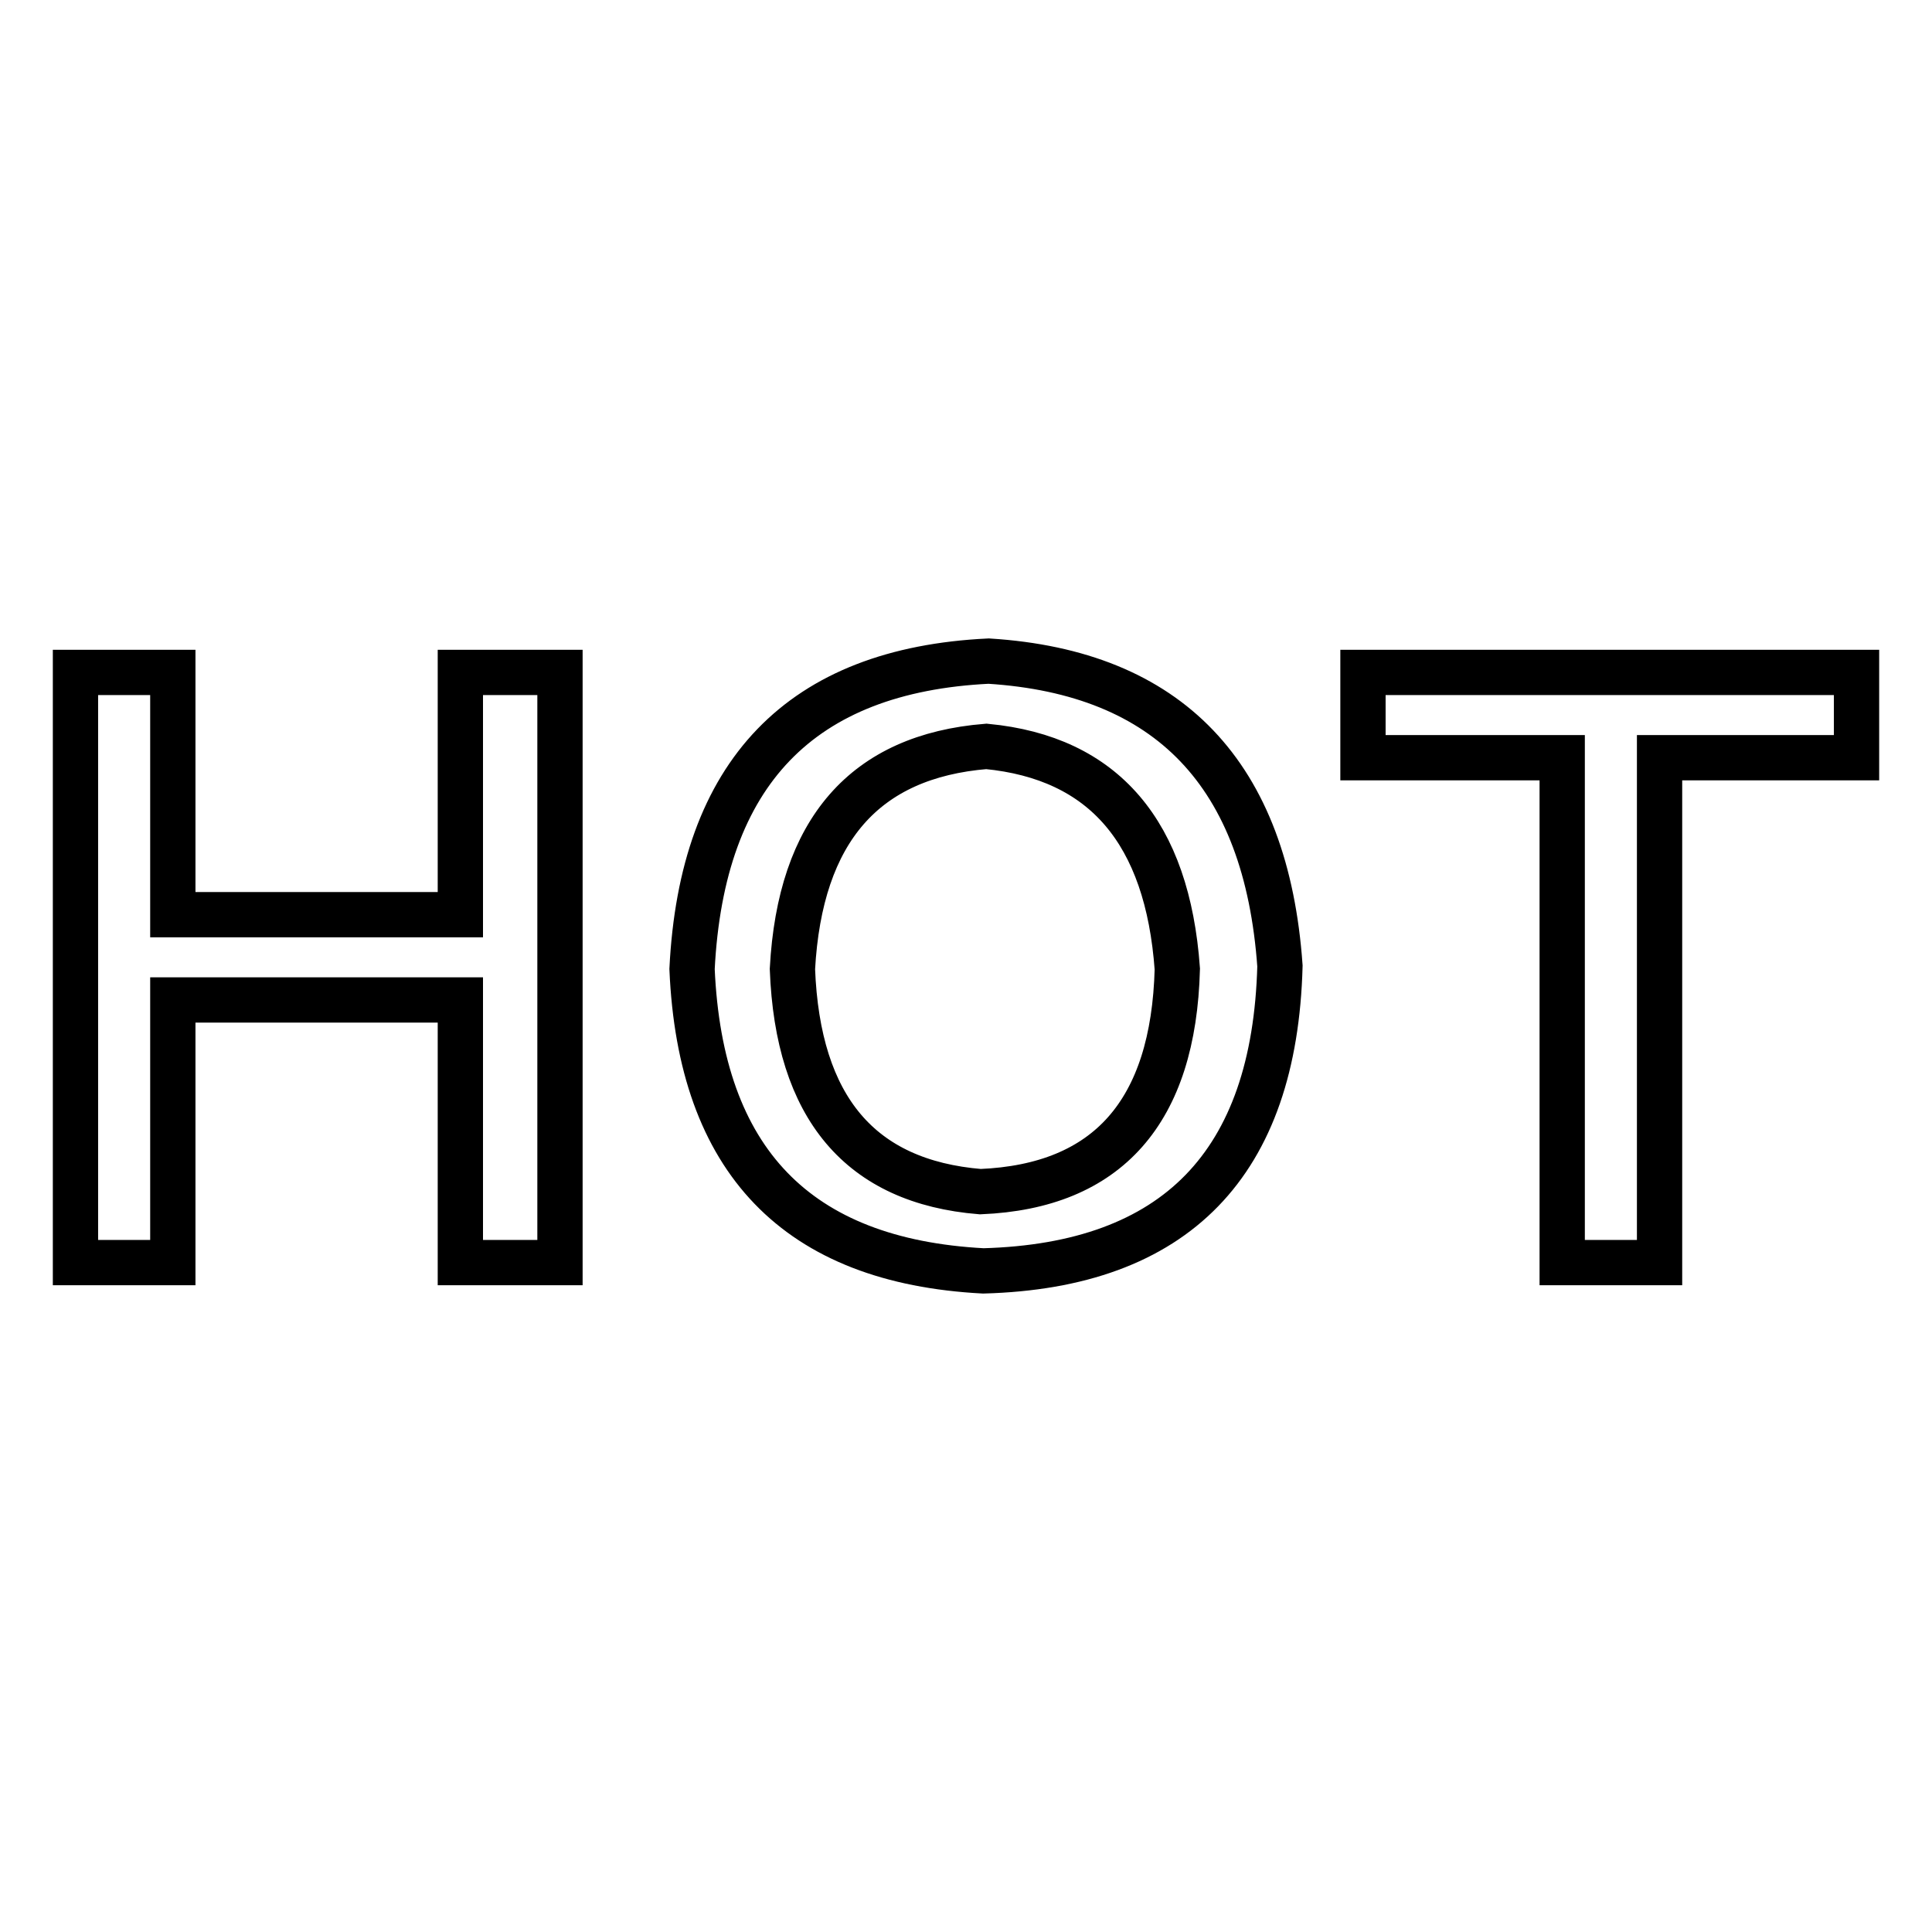
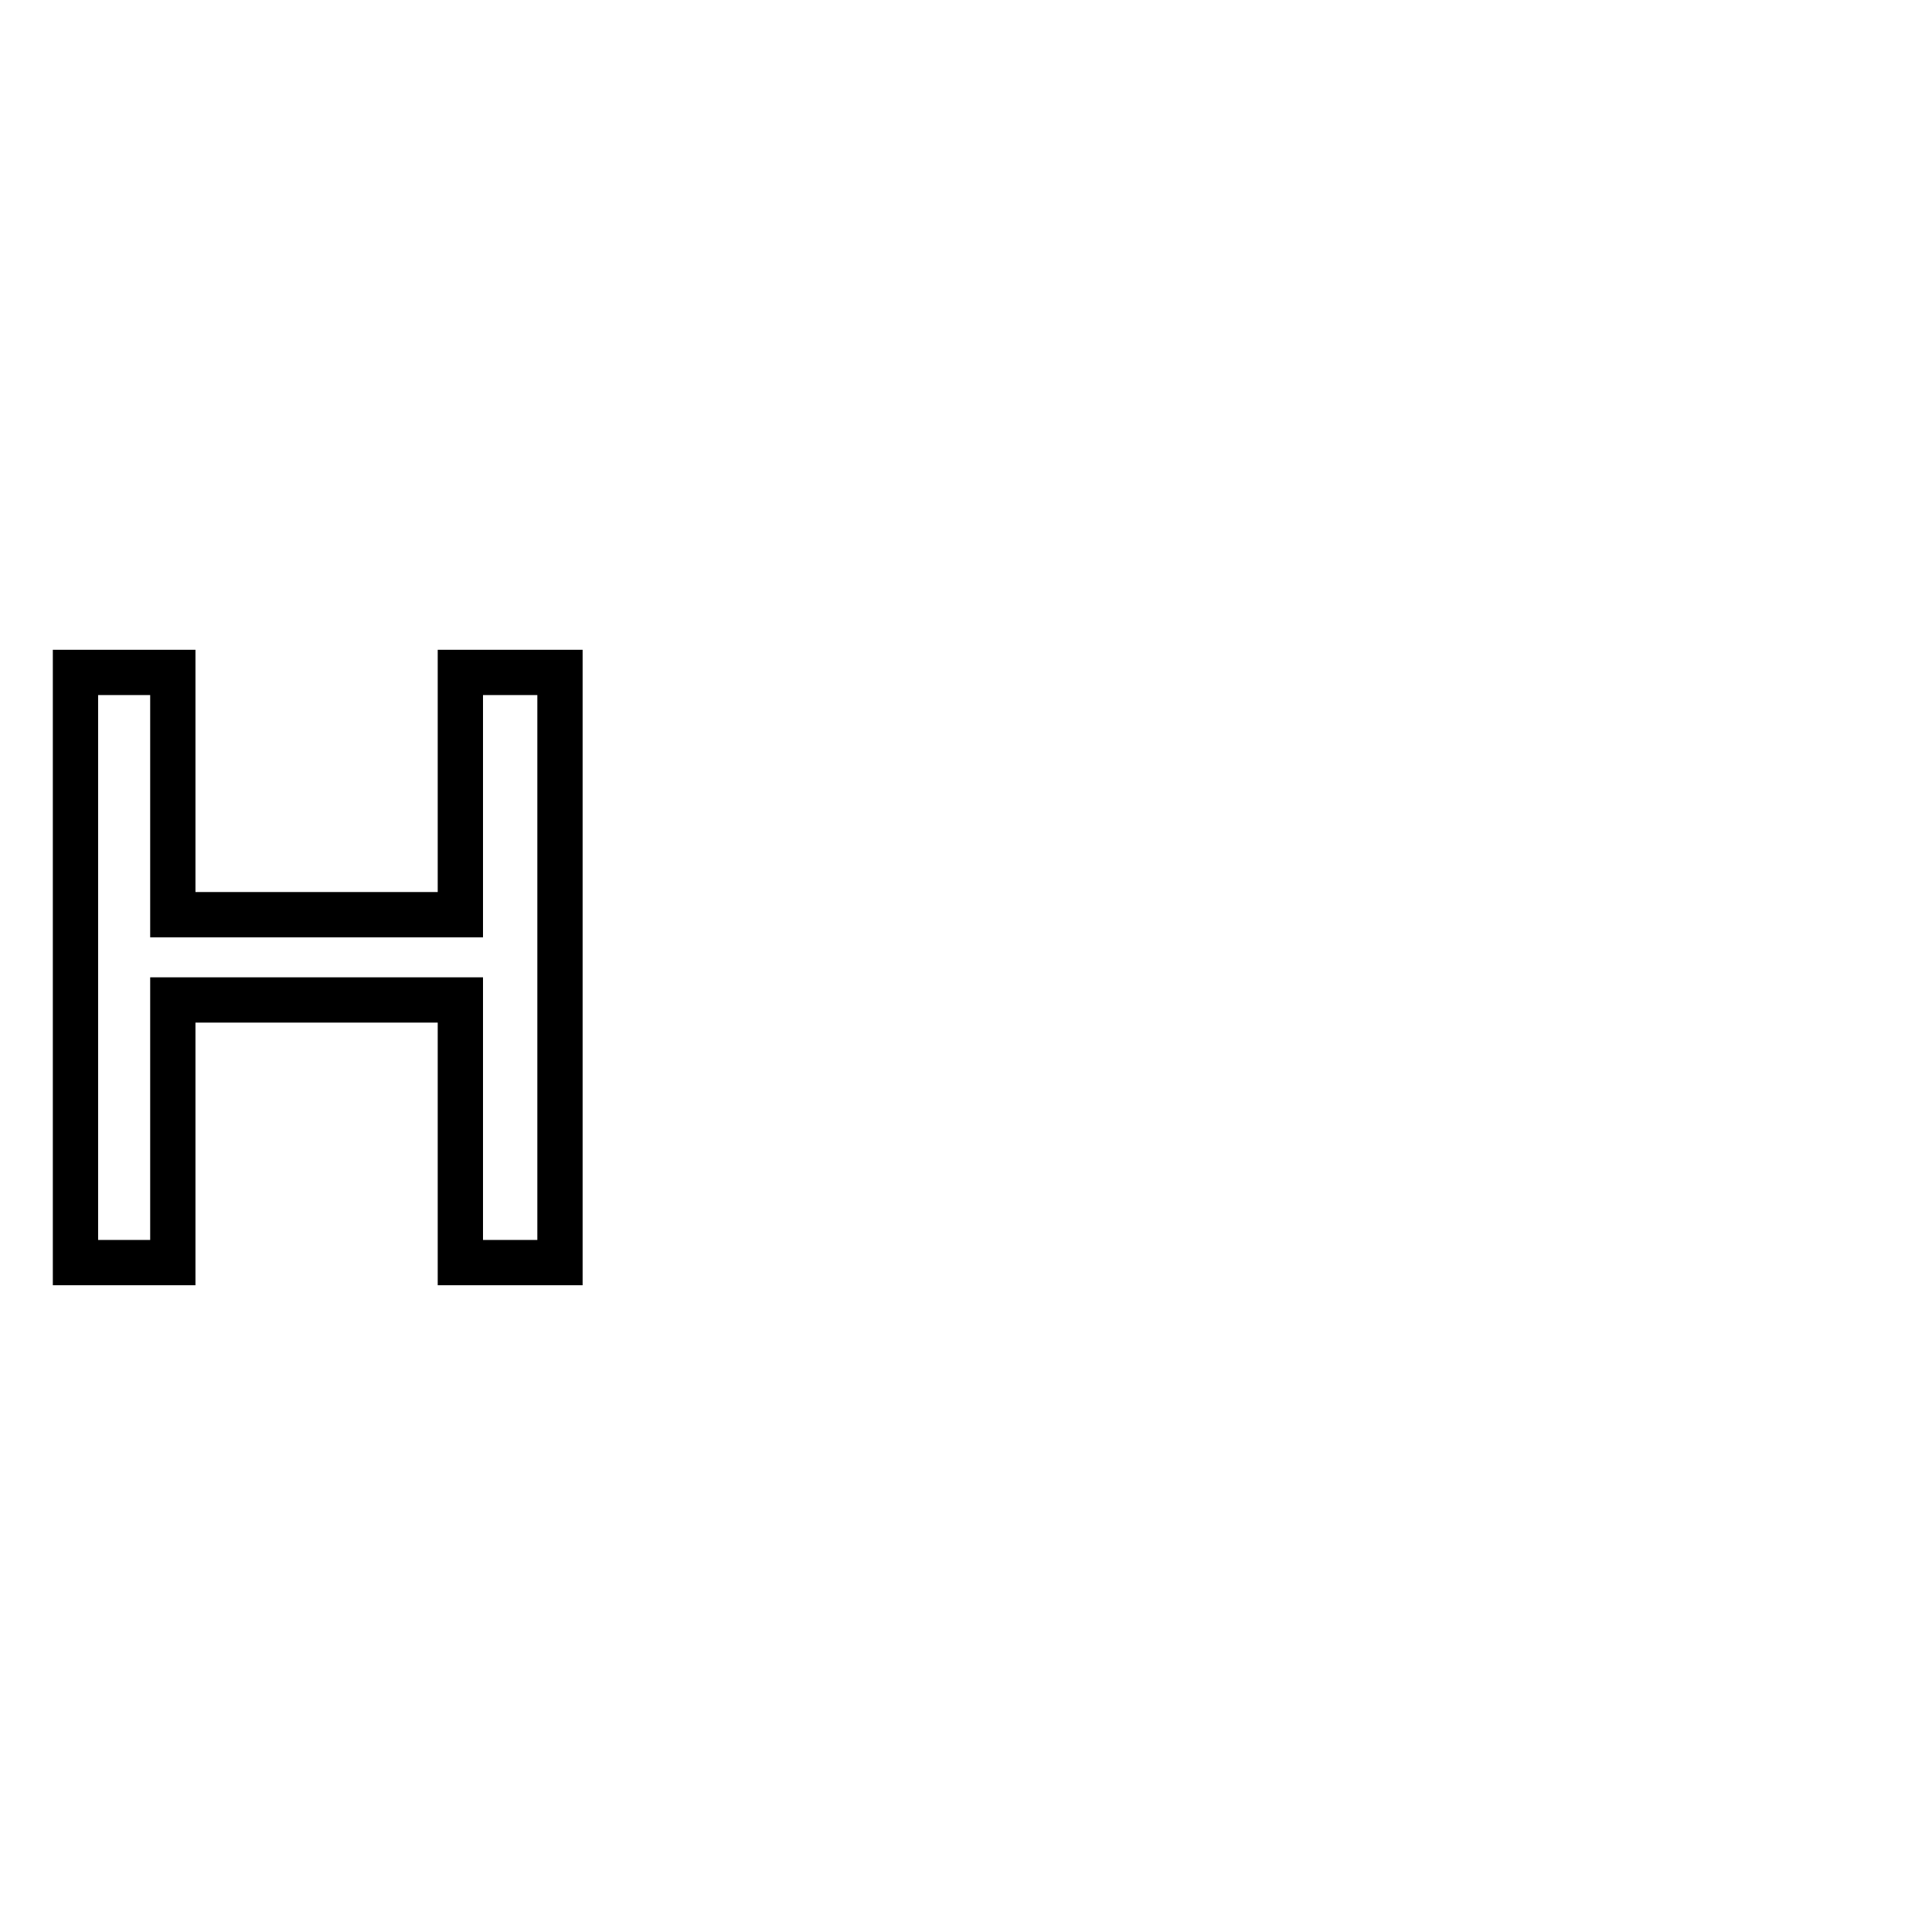
<svg xmlns="http://www.w3.org/2000/svg" version="1.1" x="0px" y="0px" viewBox="0 0 256 256" enable-background="new 0 0 256 256" xml:space="preserve">
  <g>
    <g>
      <path stroke-width="6" fill-opacity="0" stroke="#000000" d="M61,89.1h13.2v78.2H61v-34.8H22.9v34.8H10V89.1h12.9v32.1H61V89.1z" />
-       <path stroke-width="6" fill-opacity="0" stroke="#000000" d="M131,87.6c23.9,1.5,36.8,15,38.6,40.4c-0.7,26.2-13.8,39.7-39.3,40.4c-24.7-1.3-37.5-14.6-38.6-40C93,102.4,106.1,88.8,131,87.6z M129.9,157.9c16.9-0.7,25.6-10.6,26.1-29.5c-1.3-18.1-9.7-28-25.3-29.5c-16.1,1.3-24.7,11.1-25.7,29.5C105.7,146.8,114,156.6,129.9,157.9z" />
-       <path stroke-width="6" fill-opacity="0" stroke="#000000" d="M246,100.4h-26.1v66.9h-12.9v-66.9h-26.4V89.1H246V100.4z" />
    </g>
  </g>
</svg>